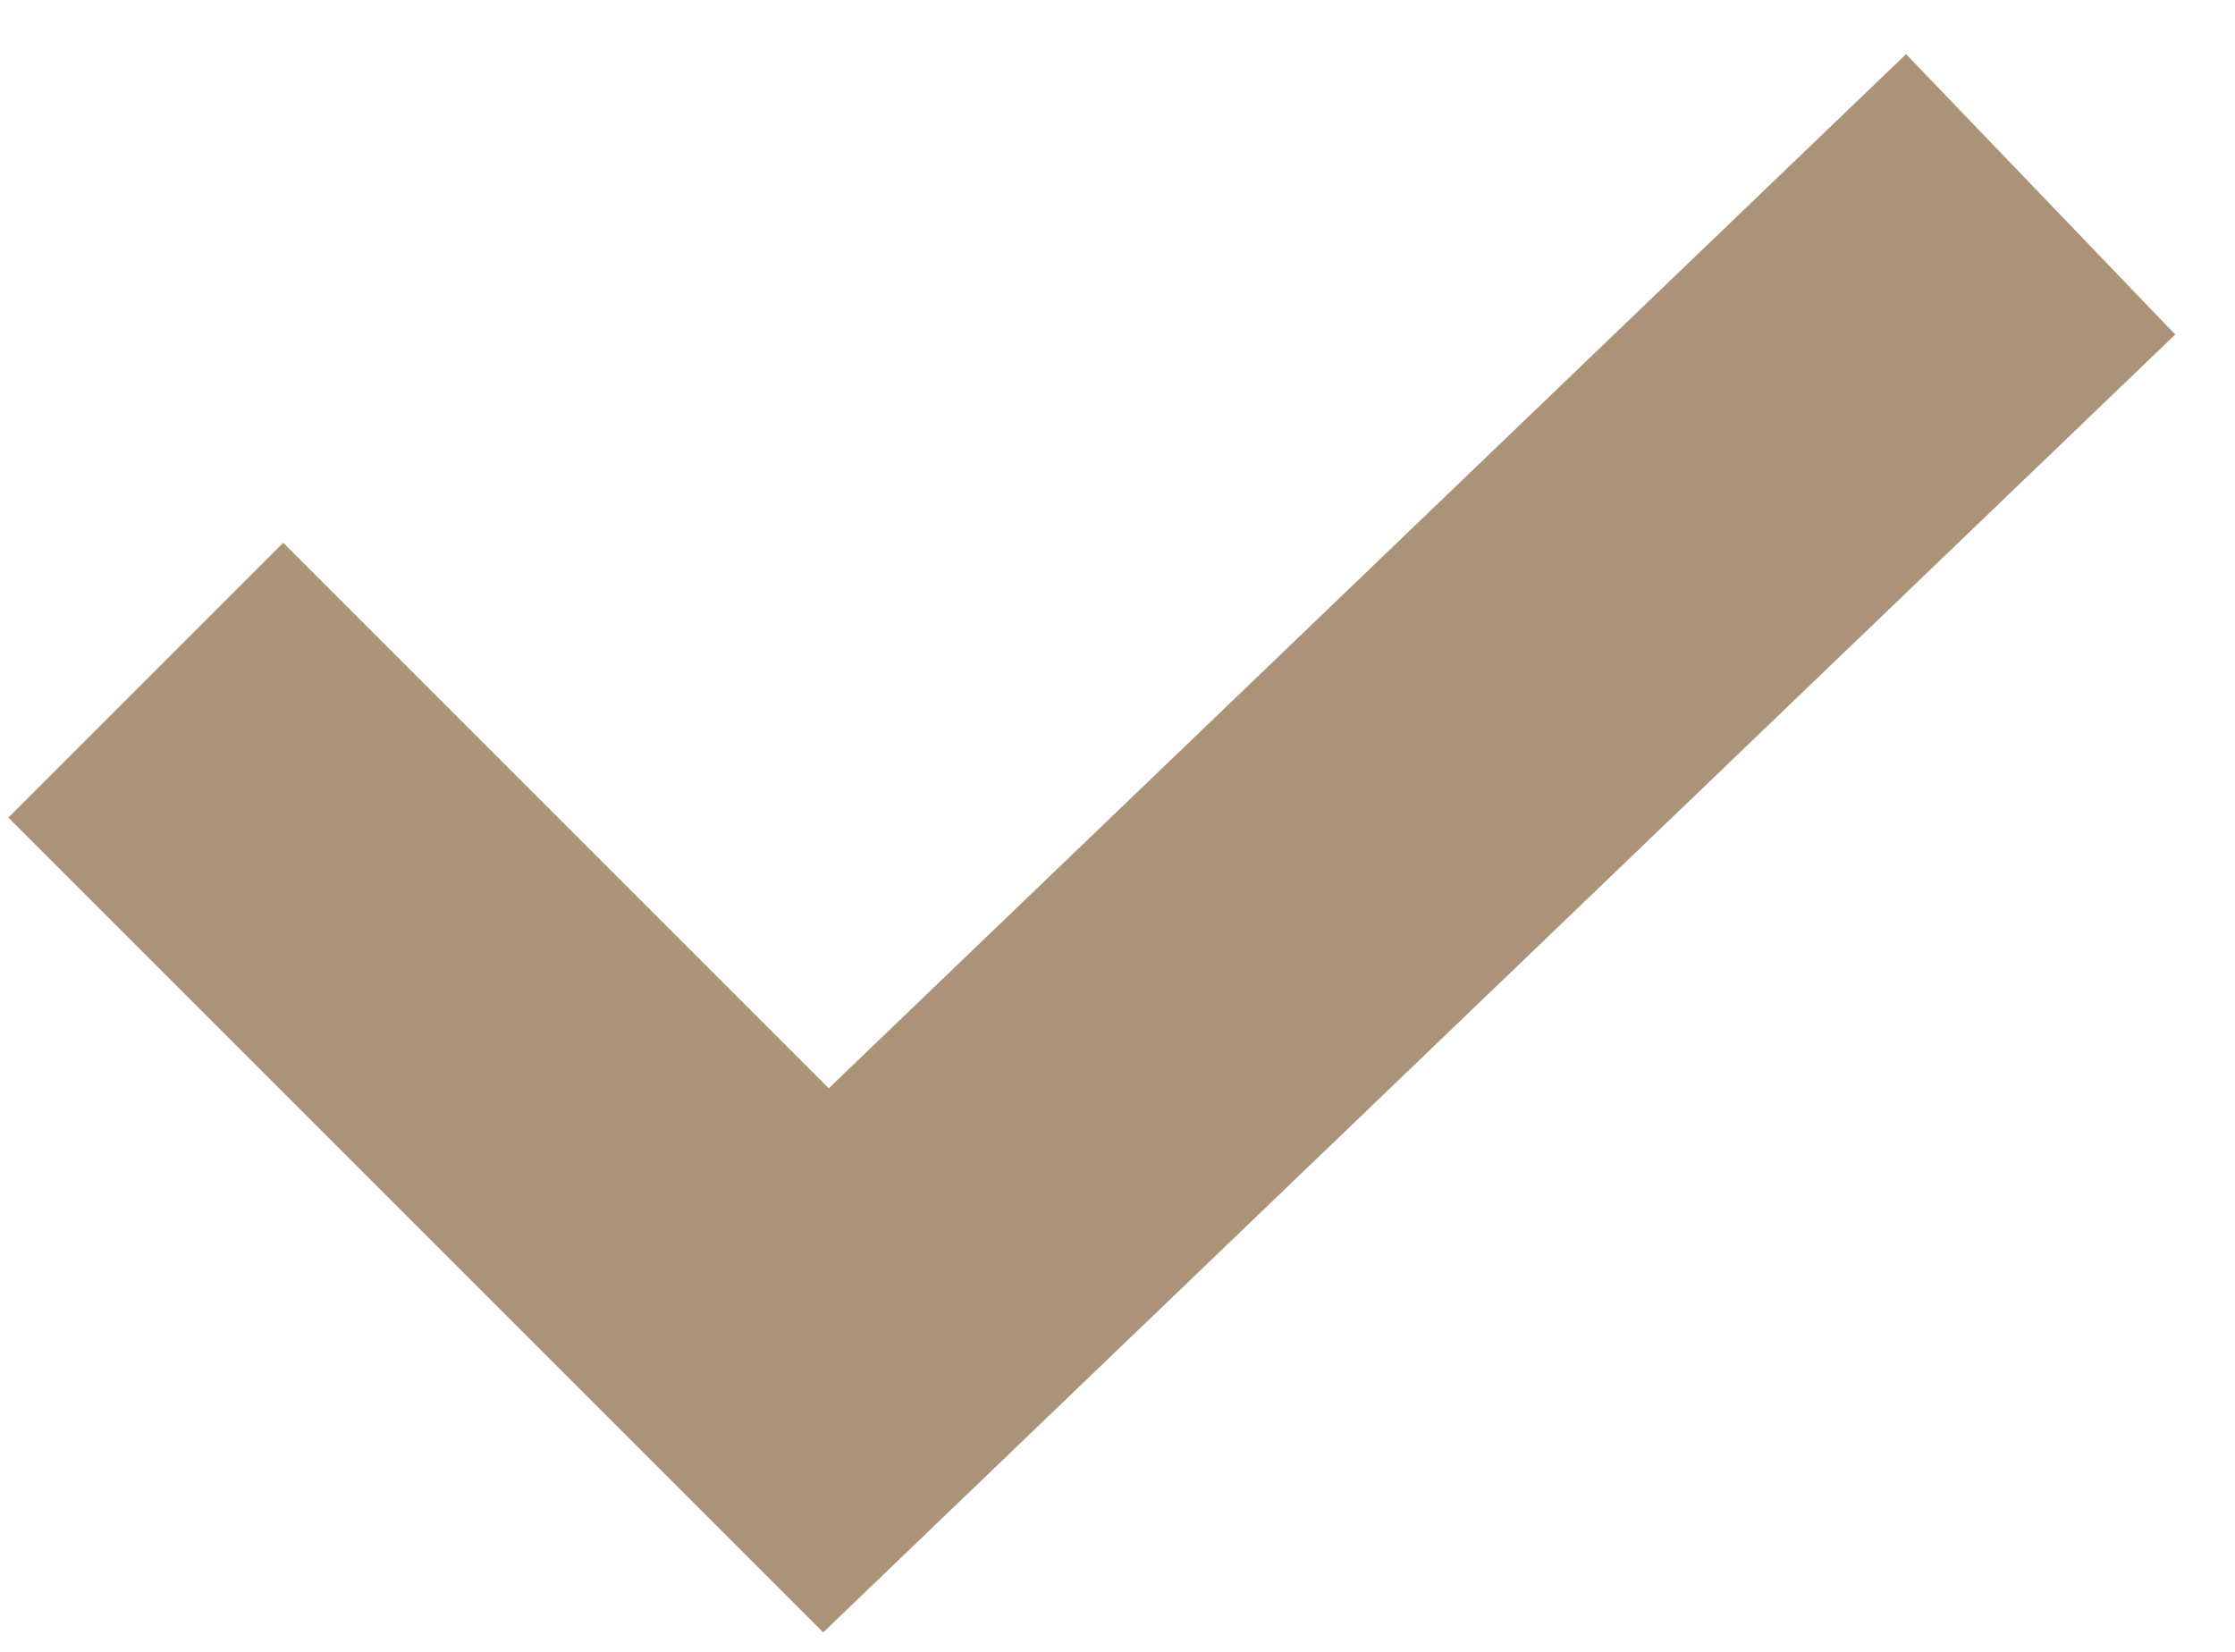
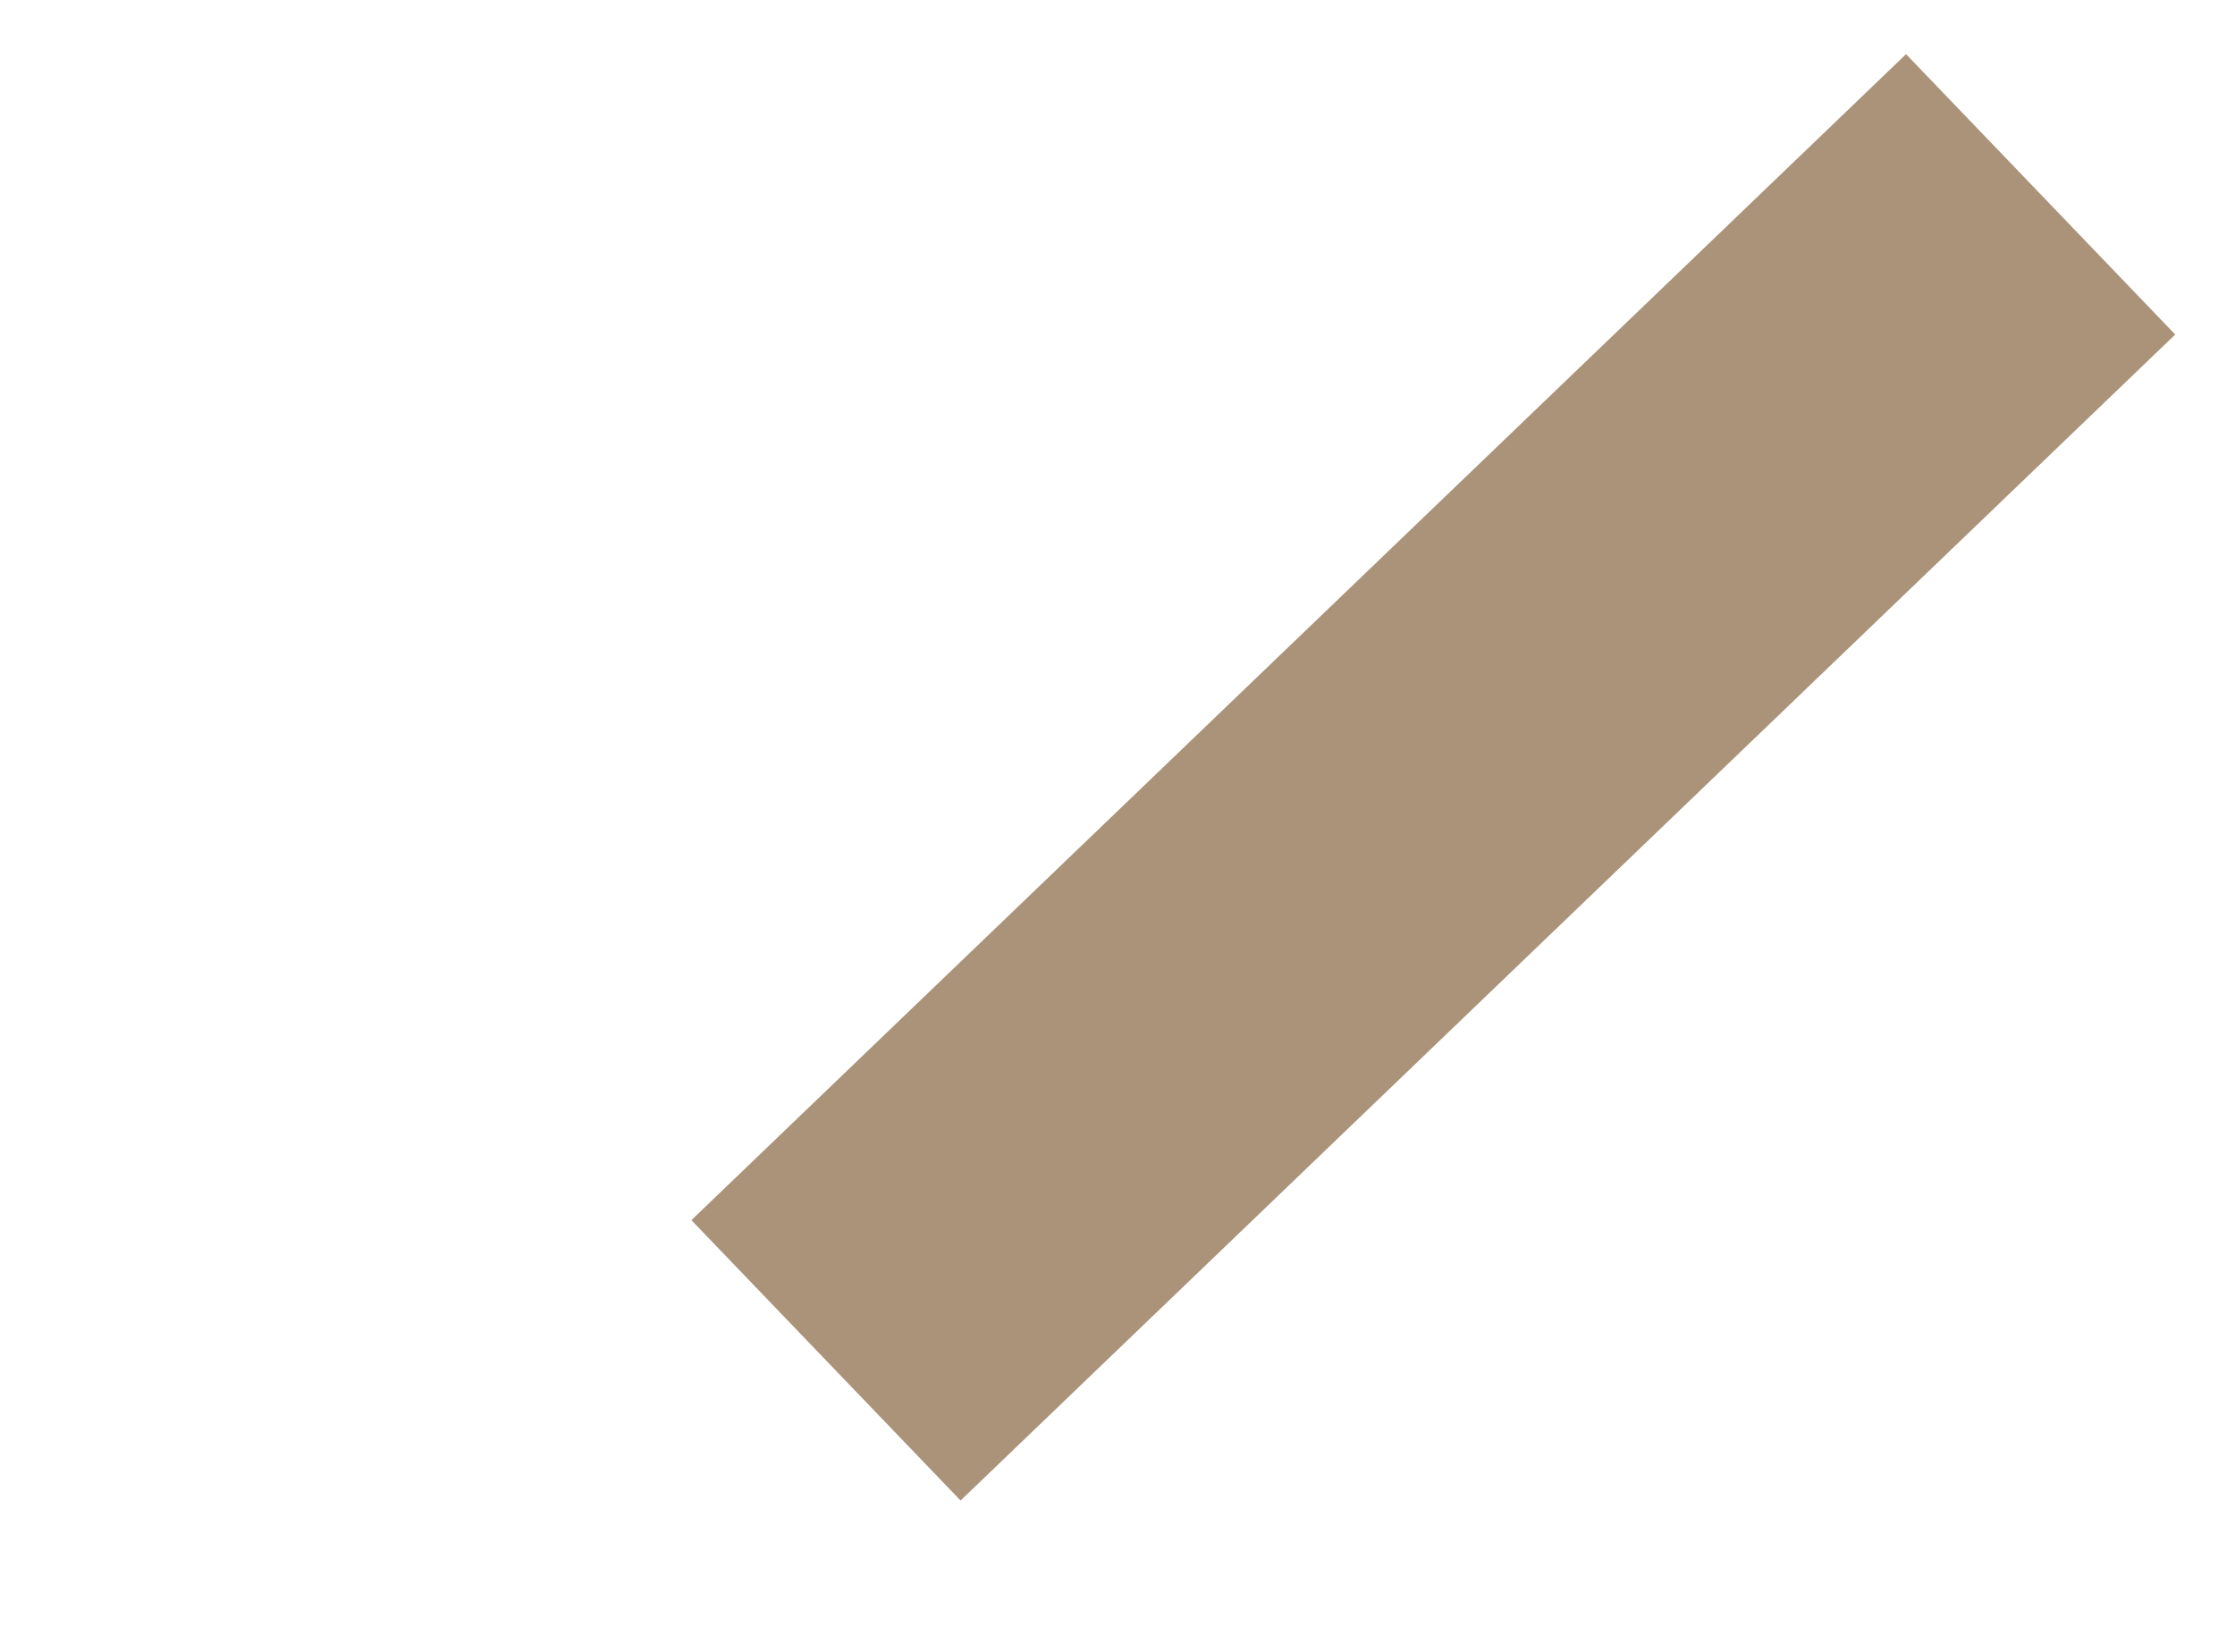
<svg xmlns="http://www.w3.org/2000/svg" width="23" height="17" viewBox="0 0 23 17" fill="none">
-   <path d="M21 2L8.5 14L1.5 7" stroke="#AB937A" stroke-width="4" />
+   <path d="M21 2L8.5 14" stroke="#AB937A" stroke-width="4" />
</svg>